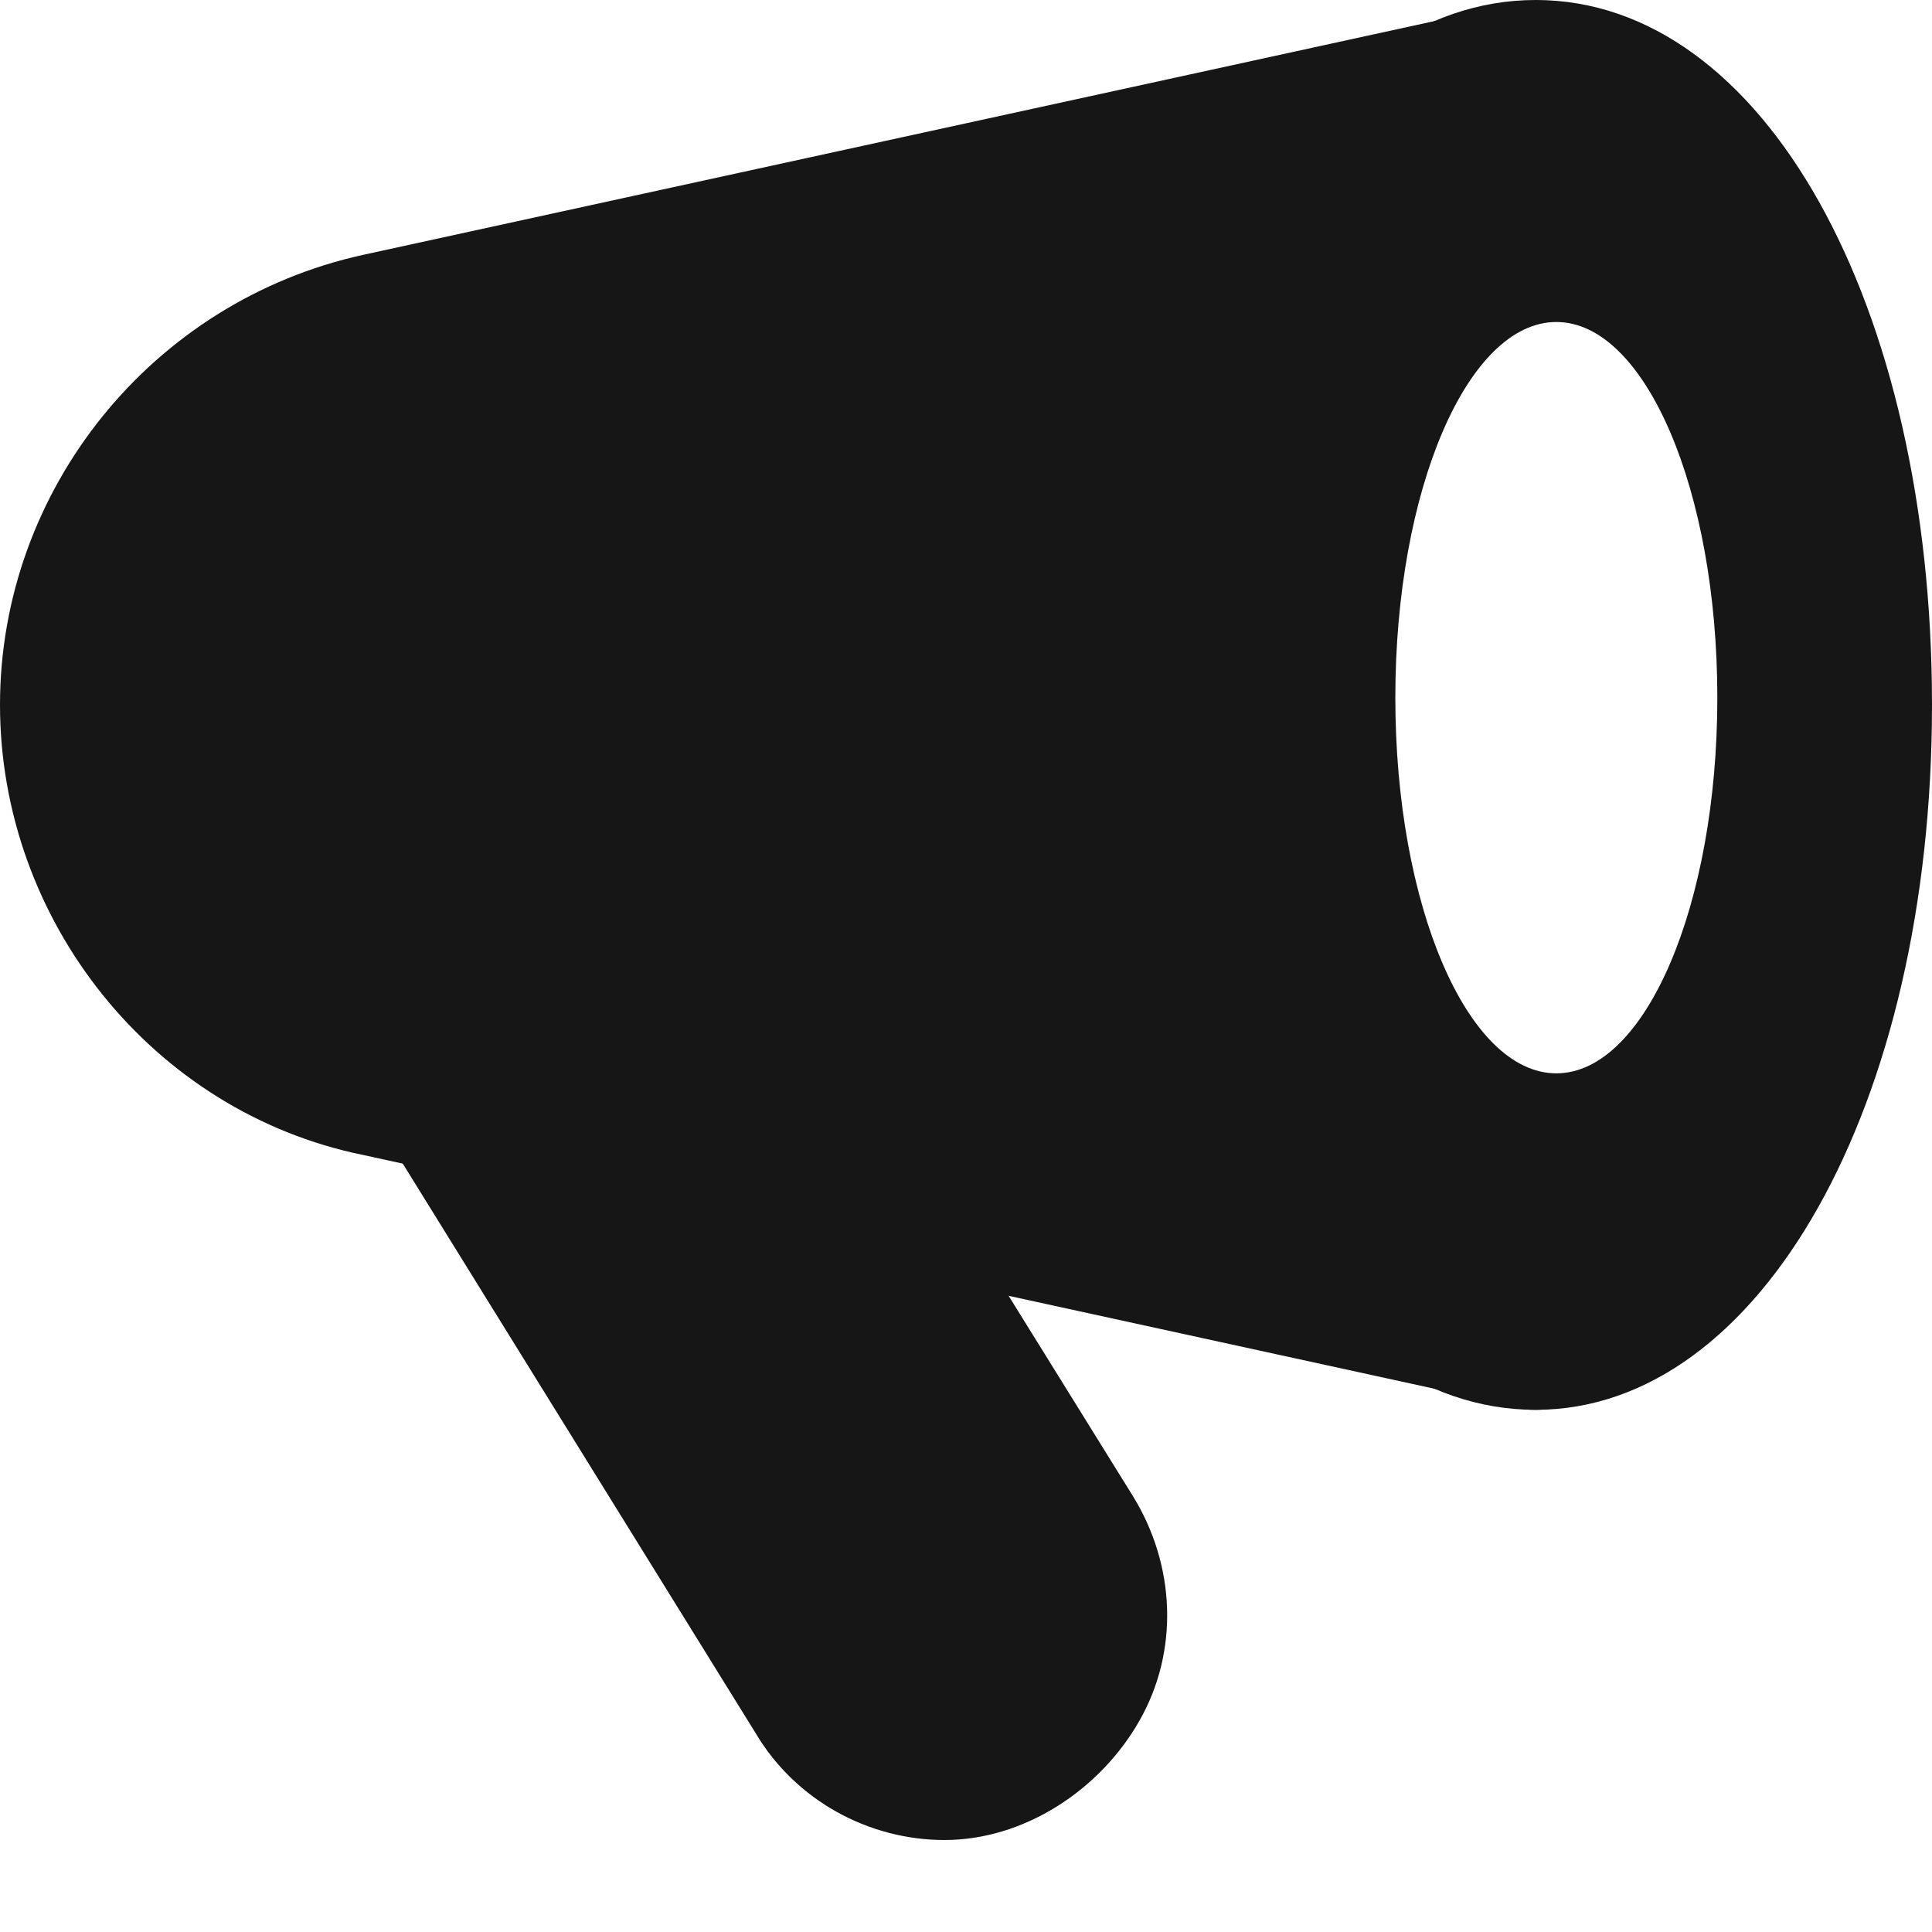
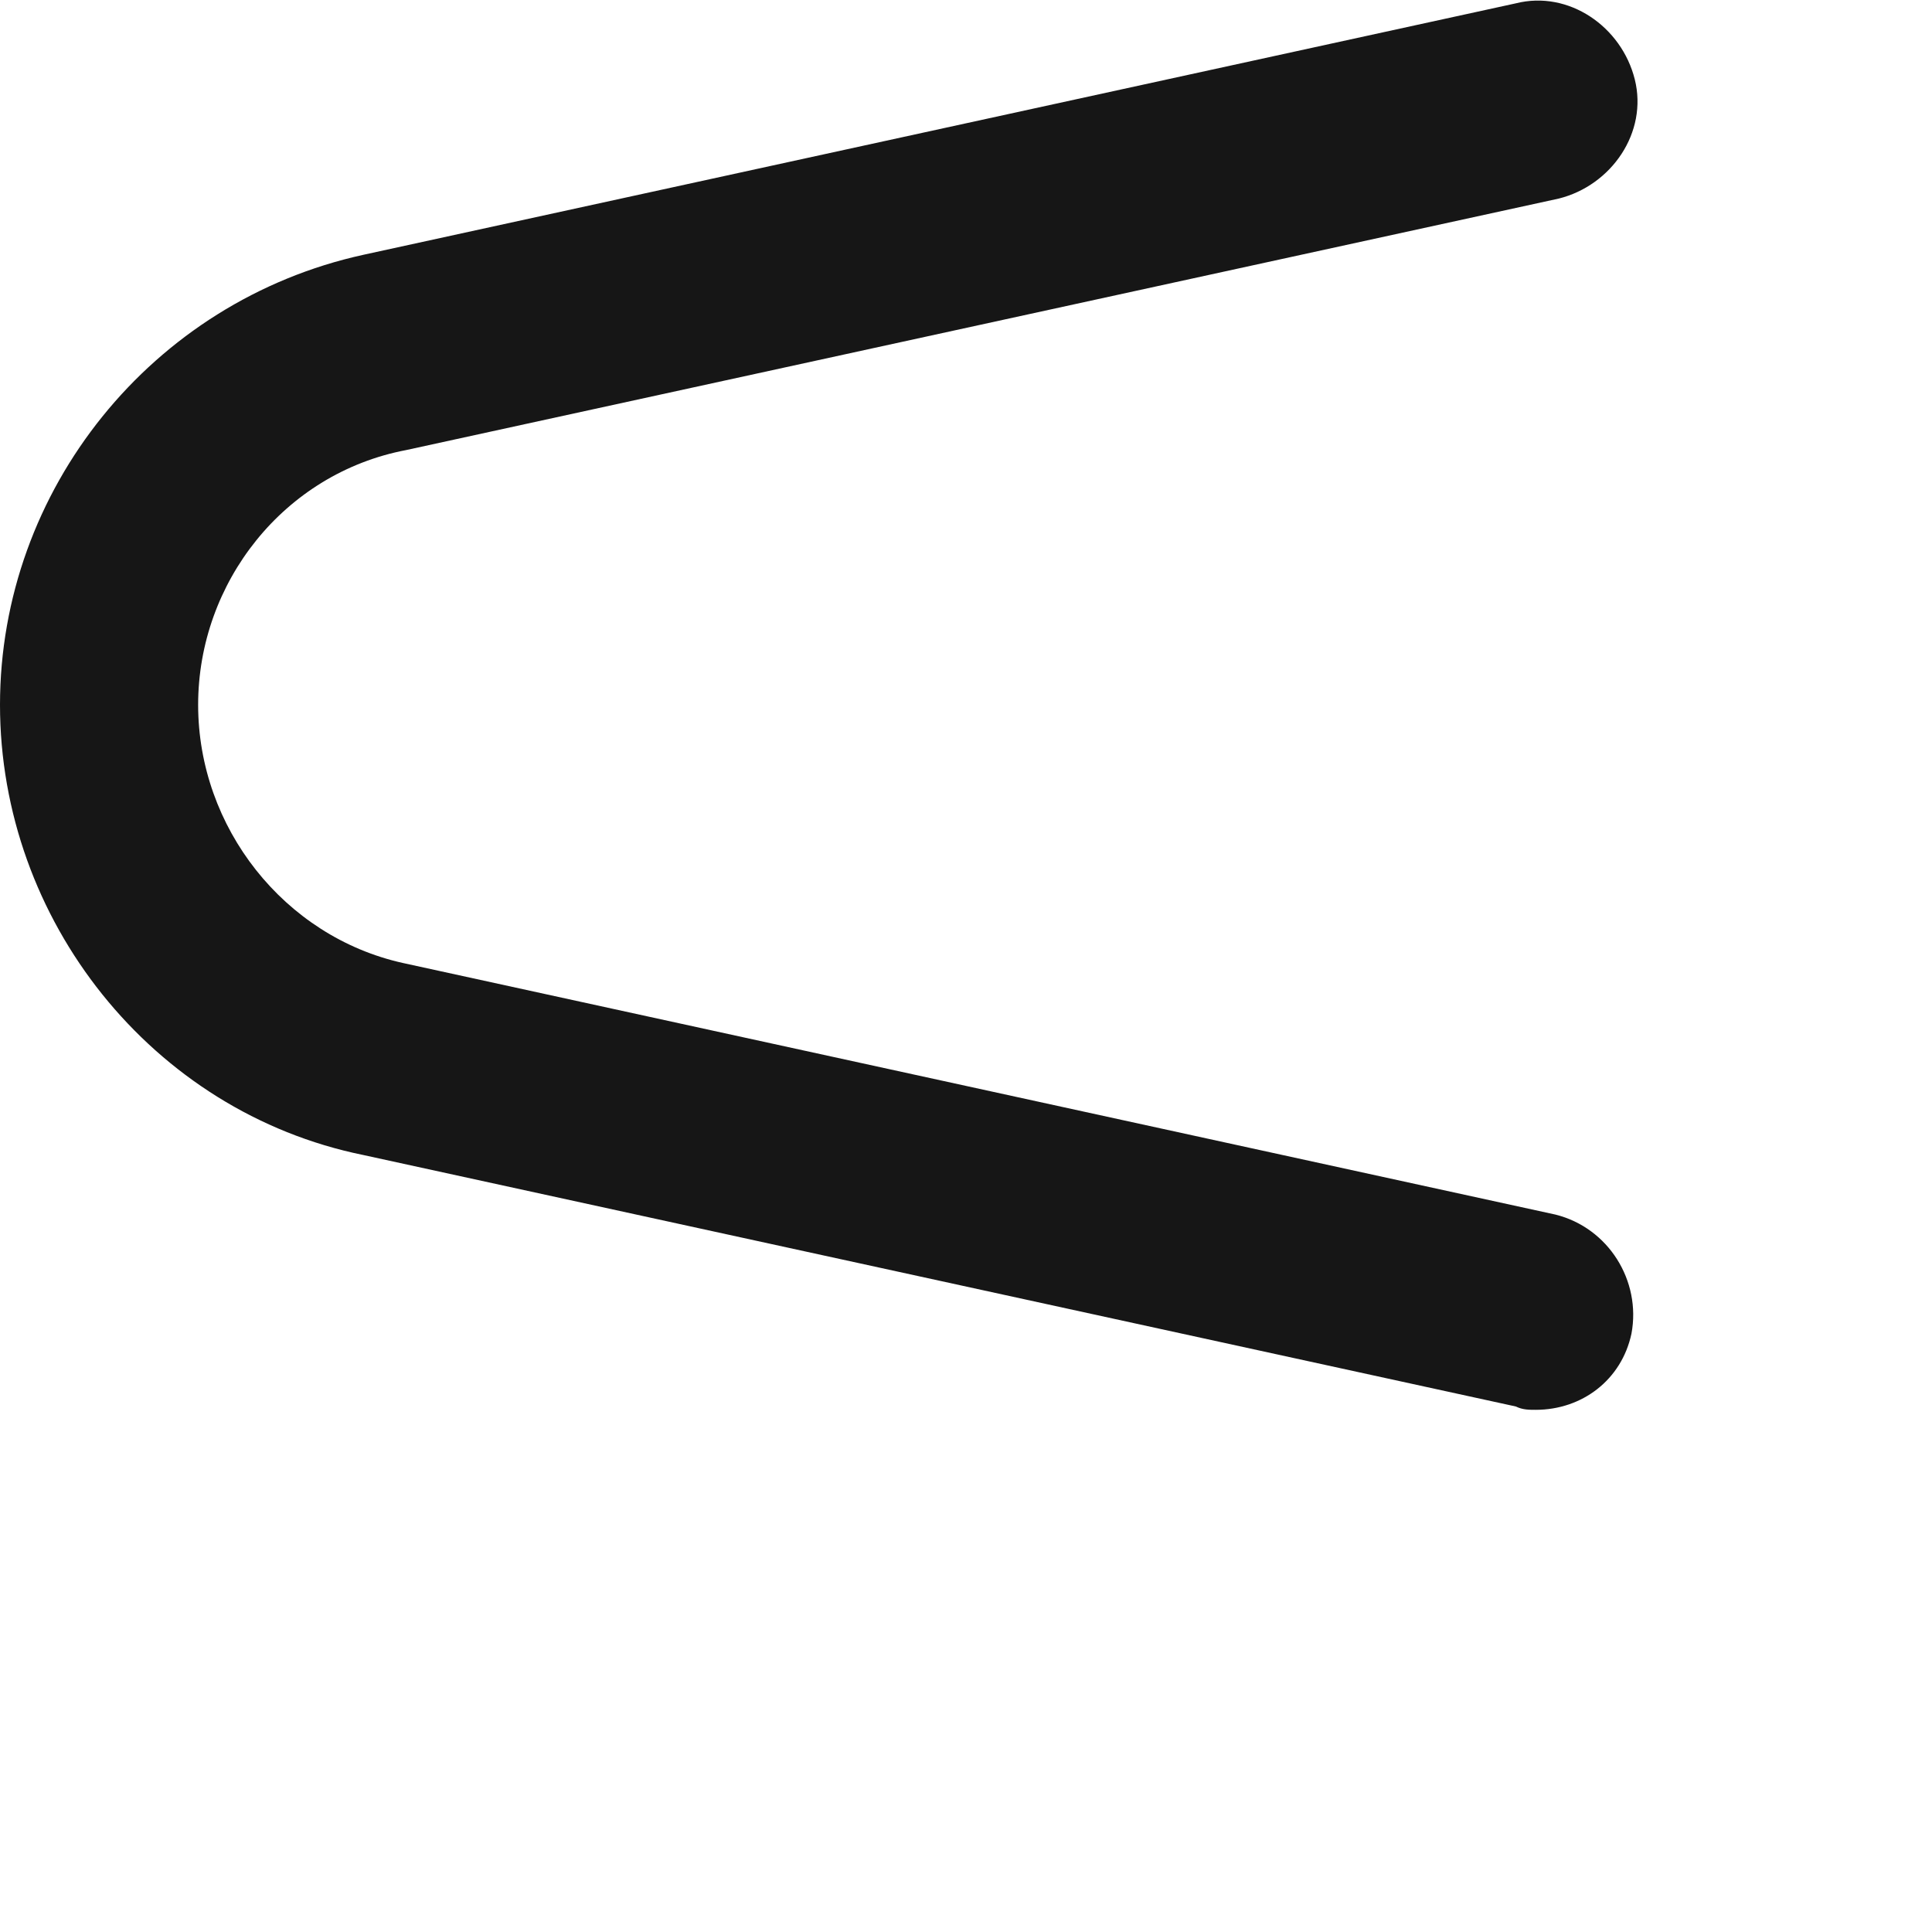
<svg xmlns="http://www.w3.org/2000/svg" width="18" height="18" viewBox="0 0 18 18" fill="none">
-   <path d="M1 7L2 4.5L4 3L14.5 1L13.5 2.5L11 6L14.5 12.5L2 9L1 7Z" fill="#161616" />
-   <path fill-rule="evenodd" clip-rule="evenodd" d="M2 4.5L1 7L2 9L7 14L9 16.5L10 15.5L7 10.5L14.5 11.5L17.5 8L17 4L14.5 1L4 3L2 4.5ZM16 6.5C16 8.433 15.328 10 14.5 10C13.672 10 13 8.433 13 6.5C13 4.567 13.672 3 14.5 3C15.328 3 16 4.567 16 6.5Z" fill="#161616" />
-   <path d="M14.308 13.135C12.185 13.135 10.585 10.298 10.585 6.567C10.585 2.837 12.185 0 14.308 0C16.431 0 18 2.837 18 6.567C18 10.298 16.4 13.135 14.308 13.135ZM14.308 1.85C13.539 1.85 12.431 3.7 12.431 6.567C12.431 9.435 13.539 11.285 14.308 11.285C15.077 11.285 16.154 9.435 16.154 6.567C16.154 3.7 15.046 1.85 14.308 1.85Z" fill="#161616" />
  <path d="M14.308 13.135C14.246 13.135 14.185 13.135 14.123 13.104L3.385 10.761C1.415 10.36 0 8.571 0 6.567C0 4.563 1.415 2.806 3.385 2.374L14.123 0.031C14.615 -0.093 15.108 0.247 15.231 0.74C15.354 1.233 15.015 1.727 14.523 1.85L3.785 4.193C2.646 4.409 1.846 5.427 1.846 6.567C1.846 7.708 2.646 8.726 3.754 8.972L14.492 11.316C14.985 11.439 15.292 11.932 15.2 12.425C15.108 12.857 14.739 13.135 14.308 13.135Z" fill="#161616" />
-   <path d="M8.8 17.143C8.092 17.143 7.415 16.773 7.046 16.157L3.569 10.545C3.385 10.237 3.385 9.836 3.6 9.527C3.815 9.219 4.185 9.096 4.554 9.158L7.692 9.867C7.938 9.928 8.154 10.082 8.277 10.268L10.554 13.937C10.954 14.584 10.985 15.386 10.615 16.033C10.246 16.681 9.538 17.143 8.8 17.143ZM6.308 11.47L8.585 15.17C8.615 15.232 8.708 15.262 8.769 15.262C8.892 15.262 8.923 15.201 8.954 15.139C8.985 15.077 9.015 15.016 8.954 14.923L6.861 11.593L6.308 11.47Z" fill="#161616" />
</svg>